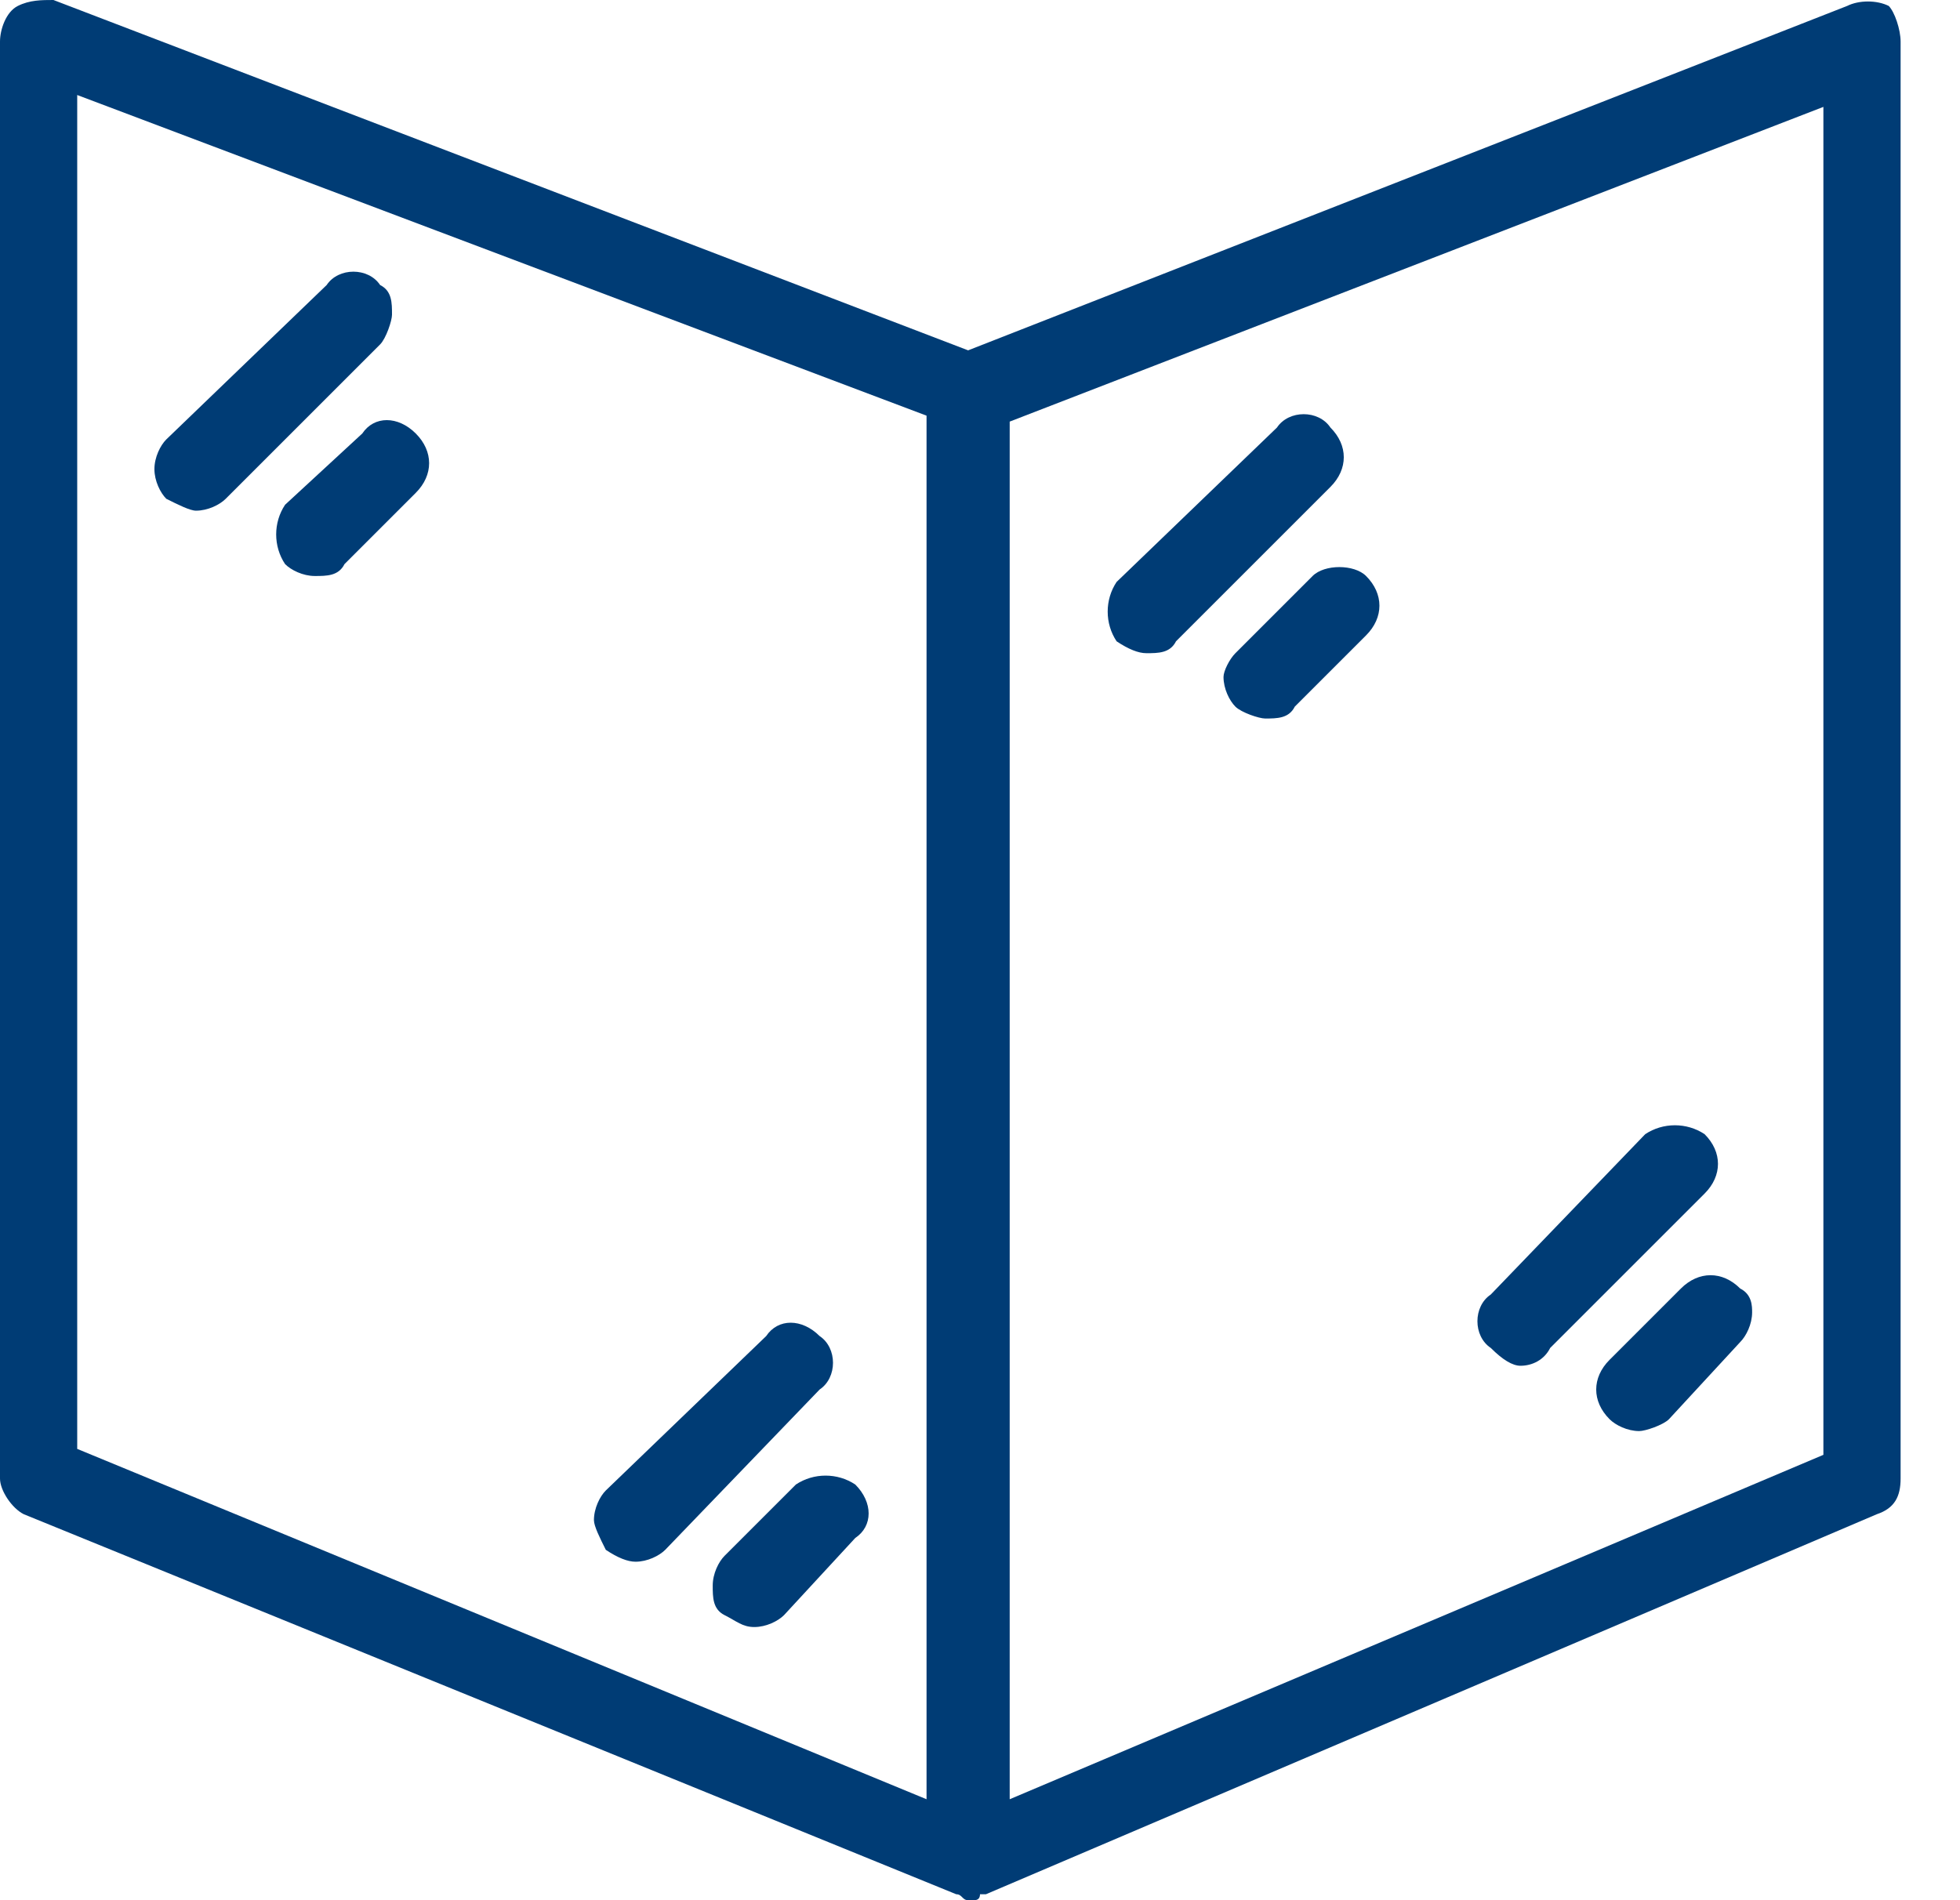
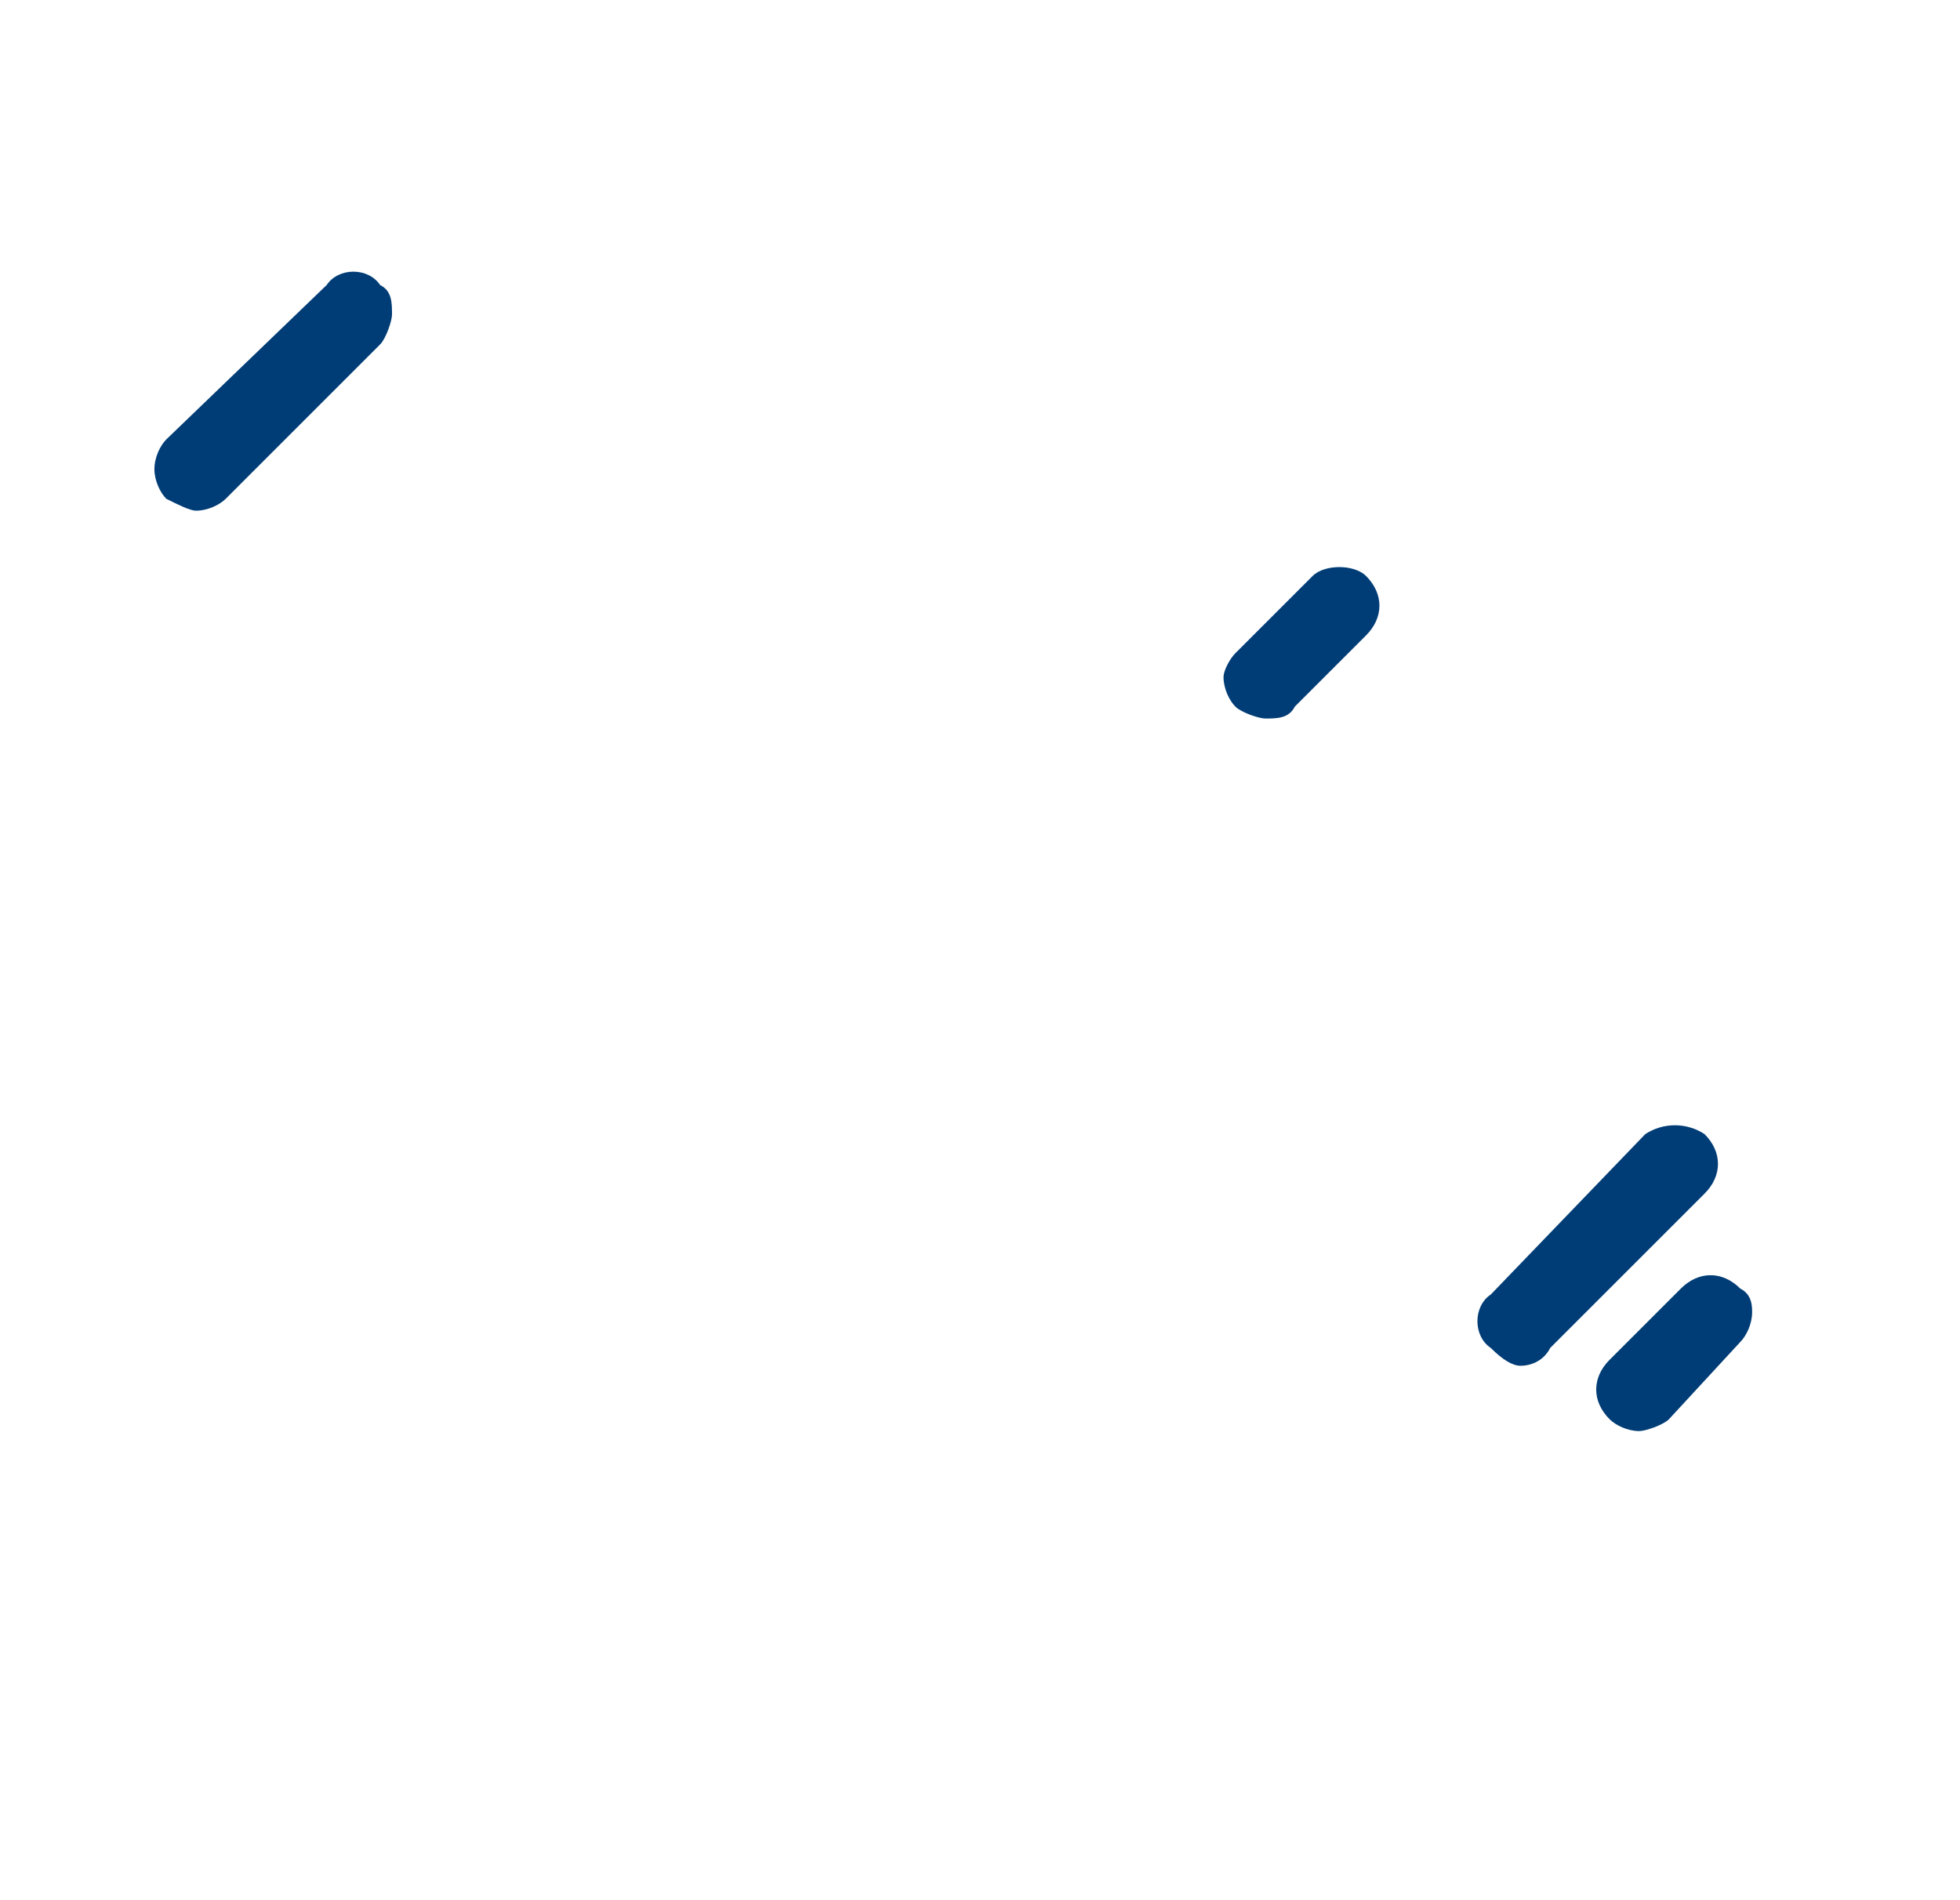
<svg xmlns="http://www.w3.org/2000/svg" version="1.2" viewBox="0 0 33 32" width="33" height="32">
  <style>.a{fill:#003c75}</style>
  <path class="a" d="m25.6 23c0.2 0 0.4-0.1 0.5-0.3l2.6-2.6c0.3-0.3 0.3-0.7 0-1-0.3-0.2-0.7-0.2-1 0l-2.6 2.7c-0.3 0.2-0.3 0.7 0 0.9q0.3 0.3 0.5 0.3z" />
  <path class="a" d="m28.3 21.7l-1.2 1.2c-0.3 0.3-0.3 0.7 0 1 0.1 0.1 0.3 0.2 0.5 0.2 0.1 0 0.4-0.1 0.5-0.2l1.2-1.3c0.1-0.1 0.2-0.3 0.2-0.5 0-0.1 0-0.3-0.2-0.4-0.3-0.3-0.7-0.3-1 0z" />
-   <path class="a" d="m10.7 26.3c0.2 0 0.4-0.1 0.5-0.2l2.6-2.7c0.3-0.2 0.3-0.7 0-0.9-0.3-0.3-0.7-0.3-0.9 0l-2.7 2.6c-0.1 0.1-0.2 0.3-0.2 0.5 0 0.1 0.1 0.3 0.2 0.5q0.3 0.2 0.5 0.2z" />
-   <path class="a" d="m13.4 25l-1.2 1.2c-0.1 0.1-0.2 0.3-0.2 0.5 0 0.2 0 0.4 0.2 0.5 0.2 0.1 0.3 0.2 0.5 0.2 0.2 0 0.4-0.1 0.5-0.2l1.2-1.3c0.3-0.2 0.3-0.6 0-0.9-0.3-0.2-0.7-0.2-1 0z" />
  <path class="a" d="m3.3 8.6c0.2 0 0.4-0.1 0.5-0.2l2.6-2.6c0.1-0.1 0.2-0.4 0.2-0.5 0-0.2 0-0.4-0.2-0.5-0.2-0.3-0.7-0.3-0.9 0l-2.7 2.6c-0.1 0.1-0.2 0.3-0.2 0.5 0 0.2 0.1 0.4 0.2 0.5 0.2 0.1 0.4 0.2 0.5 0.2z" />
-   <path class="a" d="m6.1 7.3l-1.3 1.2c-0.2 0.3-0.2 0.7 0 1 0.1 0.1 0.3 0.2 0.5 0.2 0.2 0 0.4 0 0.5-0.2l1.2-1.2c0.3-0.3 0.3-0.7 0-1-0.3-0.3-0.7-0.3-0.9 0z" />
-   <path class="a" d="m19.3 11c0.2 0 0.4 0 0.5-0.2l2.6-2.6c0.3-0.3 0.3-0.7 0-1-0.2-0.3-0.7-0.3-0.9 0l-2.7 2.6c-0.2 0.3-0.2 0.7 0 1q0.3 0.2 0.5 0.2z" />
  <path class="a" d="m22.1 9.7l-1.3 1.3c-0.1 0.1-0.2 0.3-0.2 0.4 0 0.2 0.1 0.4 0.2 0.5 0.1 0.1 0.4 0.2 0.5 0.2 0.2 0 0.4 0 0.5-0.2l1.2-1.2c0.3-0.3 0.3-0.7 0-1-0.2-0.2-0.7-0.2-0.9 0z" />
-   <path class="a" d="m31.8 0.1c-0.2-0.1-0.5-0.1-0.7 0l-14.8 5.8-15.4-5.9c-0.2 0-0.4 0-0.6 0.1-0.2 0.1-0.3 0.4-0.3 0.6v24.2c0 0.2 0.2 0.5 0.4 0.6l15.7 6.4c0.1 0 0.1 0.1 0.2 0.1q0 0 0 0 0 0 0.1 0 0.1 0 0.1-0.1h0.1l15-6.4c0.3-0.1 0.4-0.3 0.4-0.6v-24.2c0-0.2-0.1-0.5-0.2-0.6zm-16.2 30.2l-14.3-5.9v-22.8l14.3 5.4zm15.1-5.8l-13.7 5.8v-23.2l13.7-5.3z" />
</svg>